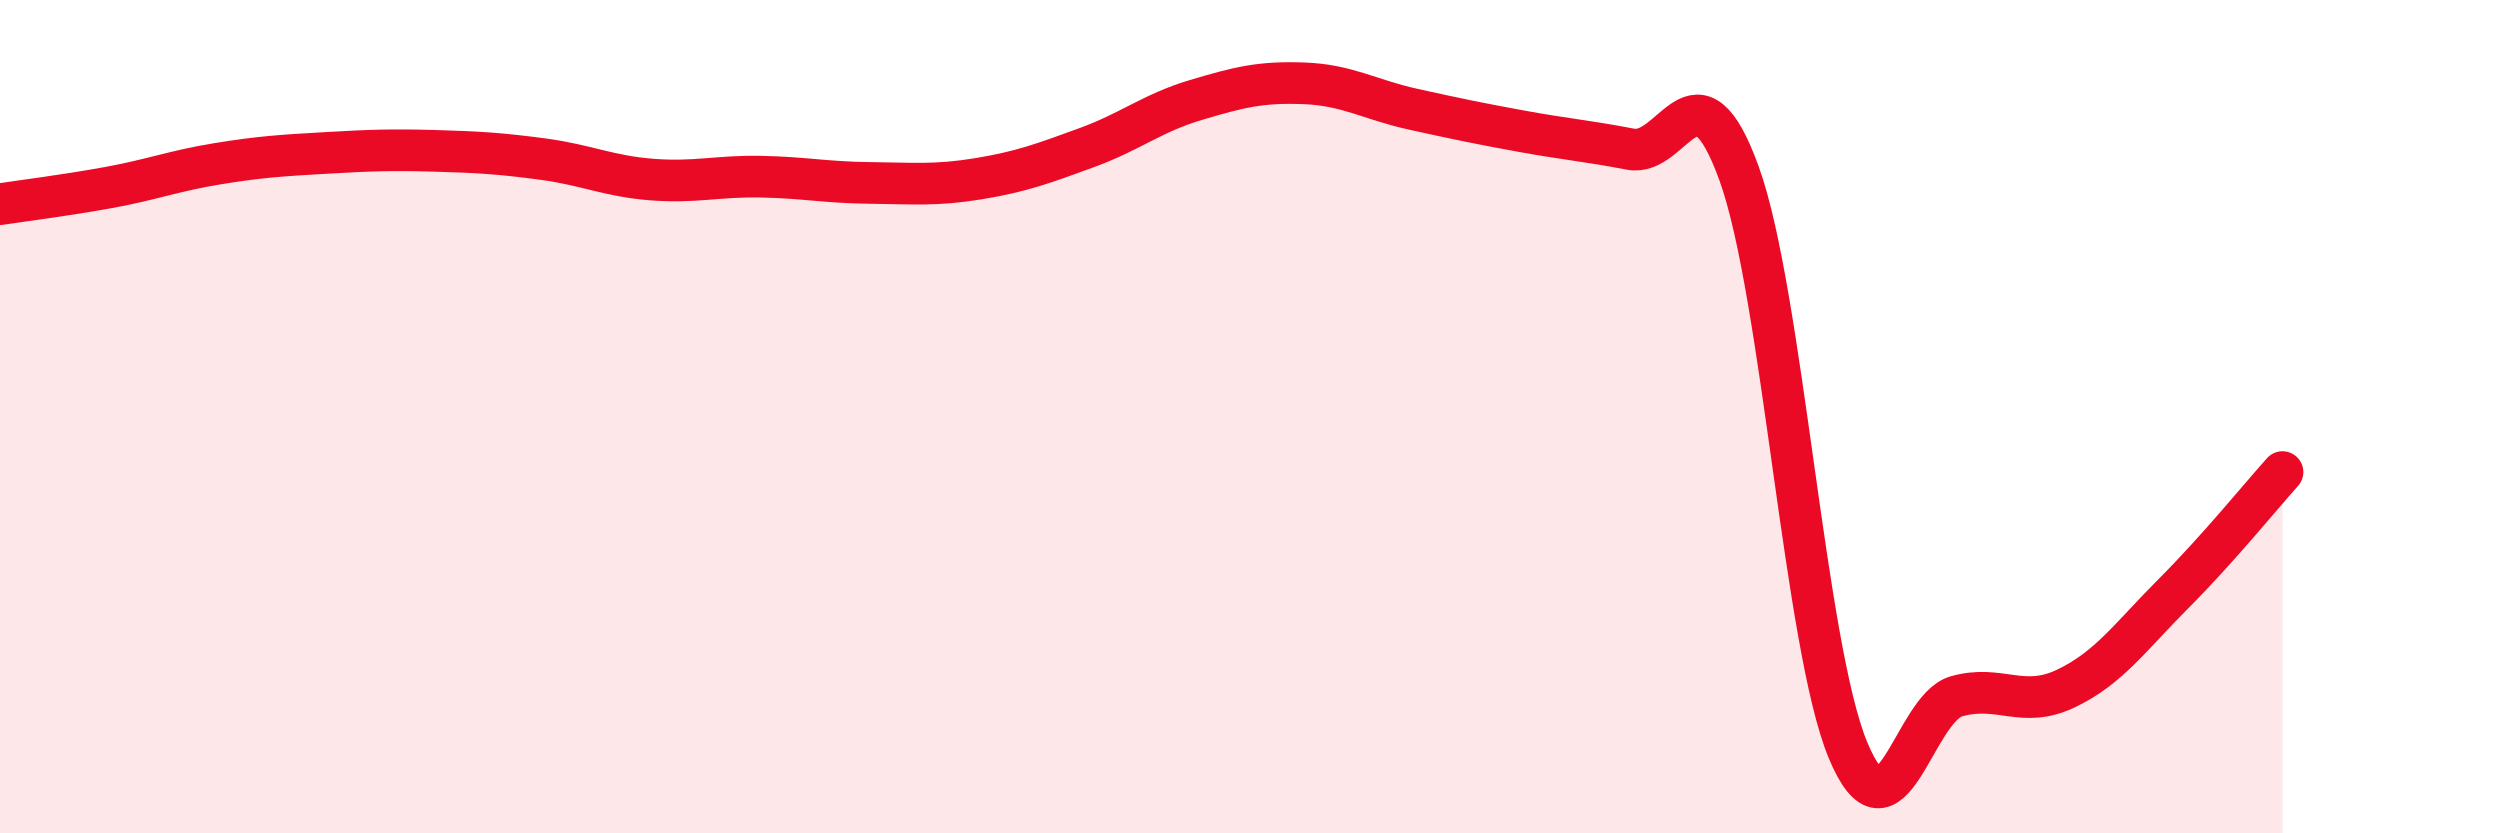
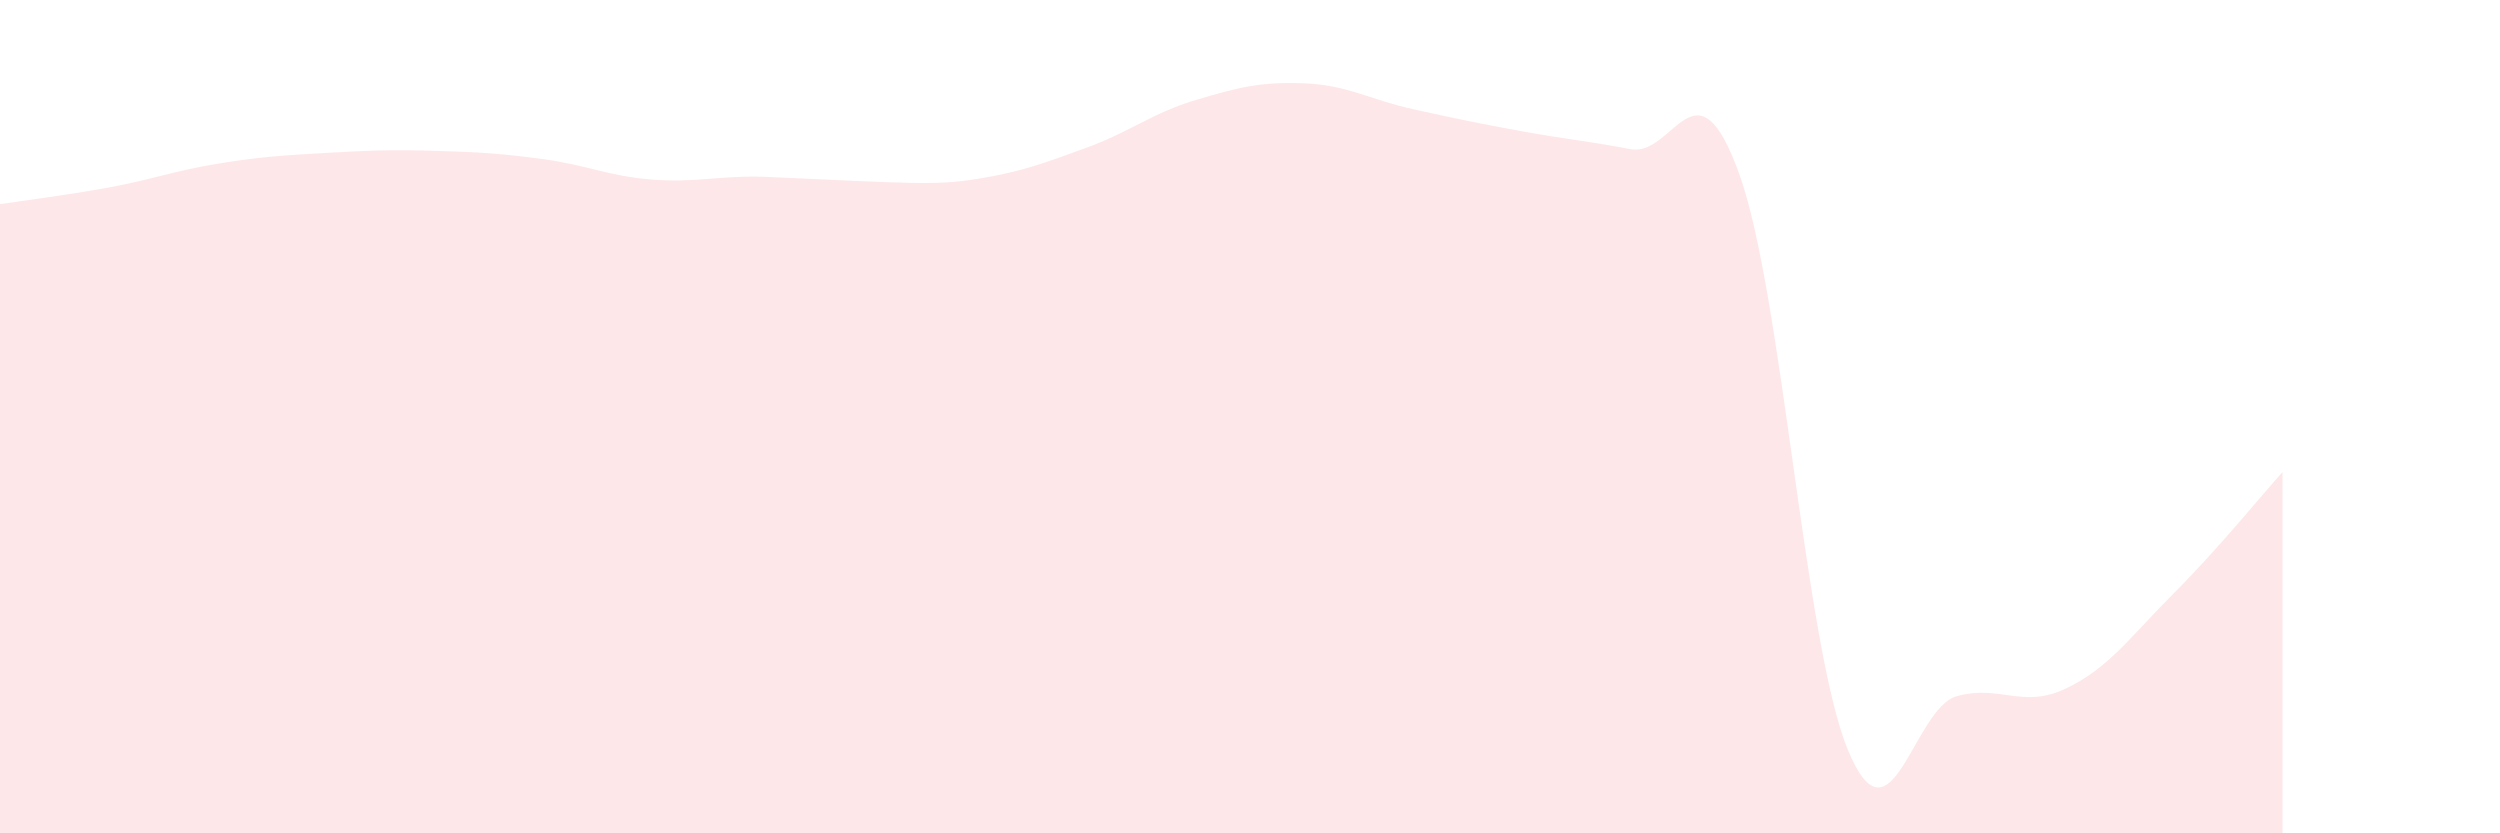
<svg xmlns="http://www.w3.org/2000/svg" width="60" height="20" viewBox="0 0 60 20">
-   <path d="M 0,4.9 C 0.52,4.82 1.57,4.69 2.61,4.5 C 3.65,4.31 4.18,4.1 5.22,3.93 C 6.26,3.76 6.79,3.73 7.83,3.67 C 8.87,3.61 9.39,3.59 10.43,3.62 C 11.47,3.65 12,3.68 13.04,3.82 C 14.08,3.96 14.61,4.23 15.65,4.31 C 16.69,4.39 17.22,4.22 18.26,4.24 C 19.3,4.26 19.83,4.38 20.87,4.39 C 21.91,4.4 22.44,4.46 23.48,4.29 C 24.52,4.12 25.05,3.92 26.09,3.54 C 27.13,3.16 27.66,2.71 28.7,2.4 C 29.74,2.09 30.26,1.96 31.3,2 C 32.34,2.04 32.87,2.39 33.91,2.62 C 34.95,2.85 35.48,2.96 36.52,3.15 C 37.56,3.34 38.09,3.38 39.13,3.58 C 40.17,3.78 40.7,1.29 41.74,4.17 C 42.78,7.05 43.31,15.49 44.35,18 C 45.39,20.51 45.92,17 46.96,16.71 C 48,16.42 48.53,17.02 49.57,16.53 C 50.61,16.04 51.13,15.28 52.17,14.24 C 53.21,13.2 54.26,11.91 54.78,11.33L54.78 20L0 20Z" fill="#EB0A25" opacity="0.1" stroke-linecap="round" stroke-linejoin="round" />
-   <path d="M 0,4.9 C 0.52,4.82 1.57,4.69 2.61,4.5 C 3.65,4.31 4.18,4.1 5.22,3.93 C 6.26,3.76 6.79,3.73 7.83,3.67 C 8.87,3.61 9.39,3.59 10.43,3.62 C 11.47,3.65 12,3.68 13.04,3.82 C 14.08,3.96 14.61,4.23 15.65,4.31 C 16.69,4.39 17.22,4.22 18.26,4.24 C 19.3,4.26 19.83,4.38 20.87,4.39 C 21.91,4.4 22.44,4.46 23.48,4.29 C 24.52,4.12 25.05,3.92 26.09,3.54 C 27.13,3.16 27.66,2.71 28.7,2.4 C 29.74,2.09 30.26,1.96 31.3,2 C 32.34,2.04 32.87,2.39 33.91,2.62 C 34.95,2.85 35.48,2.96 36.52,3.15 C 37.56,3.34 38.09,3.38 39.13,3.58 C 40.17,3.78 40.7,1.29 41.74,4.17 C 42.78,7.05 43.31,15.49 44.35,18 C 45.39,20.51 45.92,17 46.96,16.71 C 48,16.42 48.53,17.02 49.57,16.53 C 50.61,16.04 51.13,15.28 52.17,14.24 C 53.21,13.2 54.26,11.91 54.78,11.33" stroke="#EB0A25" stroke-width="1" fill="none" stroke-linecap="round" stroke-linejoin="round" />
+   <path d="M 0,4.9 C 0.52,4.82 1.57,4.69 2.61,4.5 C 3.65,4.31 4.18,4.1 5.22,3.93 C 6.26,3.76 6.79,3.73 7.83,3.67 C 8.87,3.61 9.39,3.59 10.43,3.62 C 11.47,3.65 12,3.68 13.04,3.82 C 14.08,3.96 14.61,4.23 15.65,4.31 C 16.69,4.39 17.22,4.22 18.26,4.24 C 21.91,4.4 22.44,4.46 23.48,4.29 C 24.52,4.12 25.05,3.92 26.09,3.54 C 27.13,3.16 27.66,2.71 28.7,2.4 C 29.74,2.09 30.26,1.96 31.3,2 C 32.34,2.04 32.87,2.39 33.91,2.62 C 34.95,2.85 35.48,2.96 36.52,3.15 C 37.56,3.34 38.09,3.38 39.13,3.58 C 40.17,3.78 40.7,1.29 41.74,4.17 C 42.78,7.05 43.31,15.49 44.35,18 C 45.39,20.51 45.92,17 46.96,16.71 C 48,16.42 48.53,17.02 49.57,16.53 C 50.61,16.04 51.13,15.28 52.17,14.24 C 53.21,13.2 54.26,11.91 54.78,11.33L54.78 20L0 20Z" fill="#EB0A25" opacity="0.1" stroke-linecap="round" stroke-linejoin="round" />
</svg>